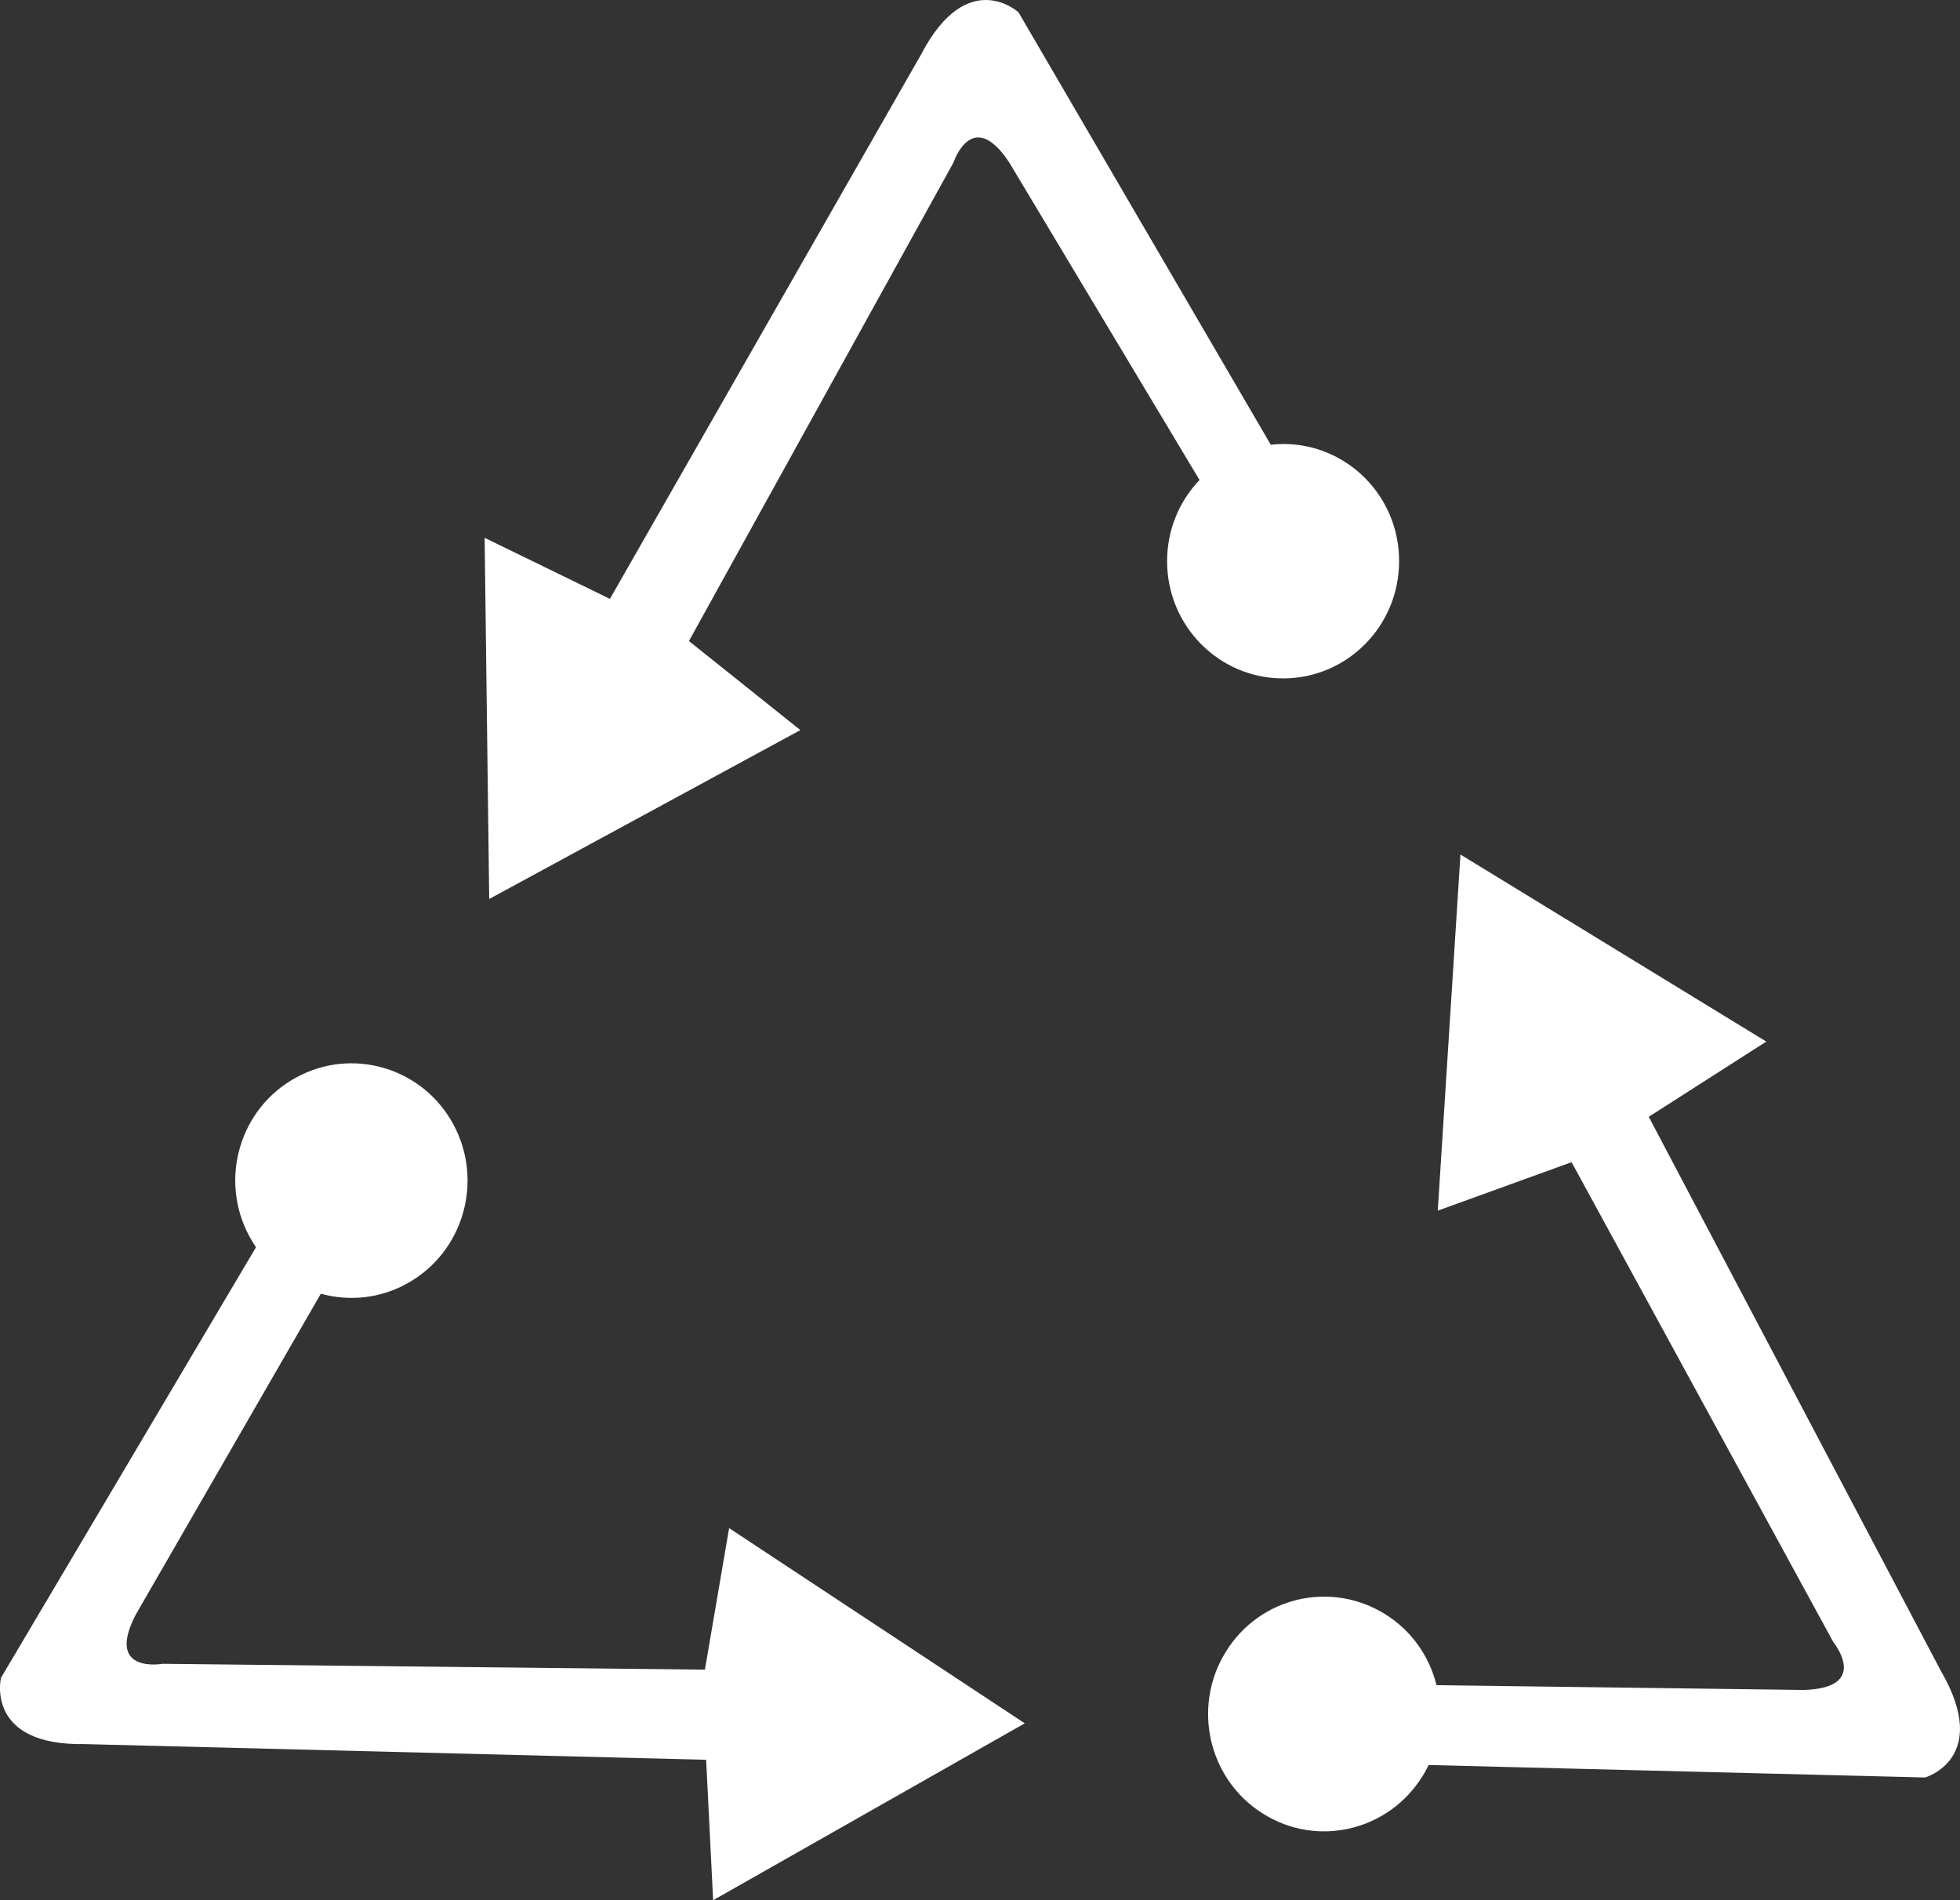
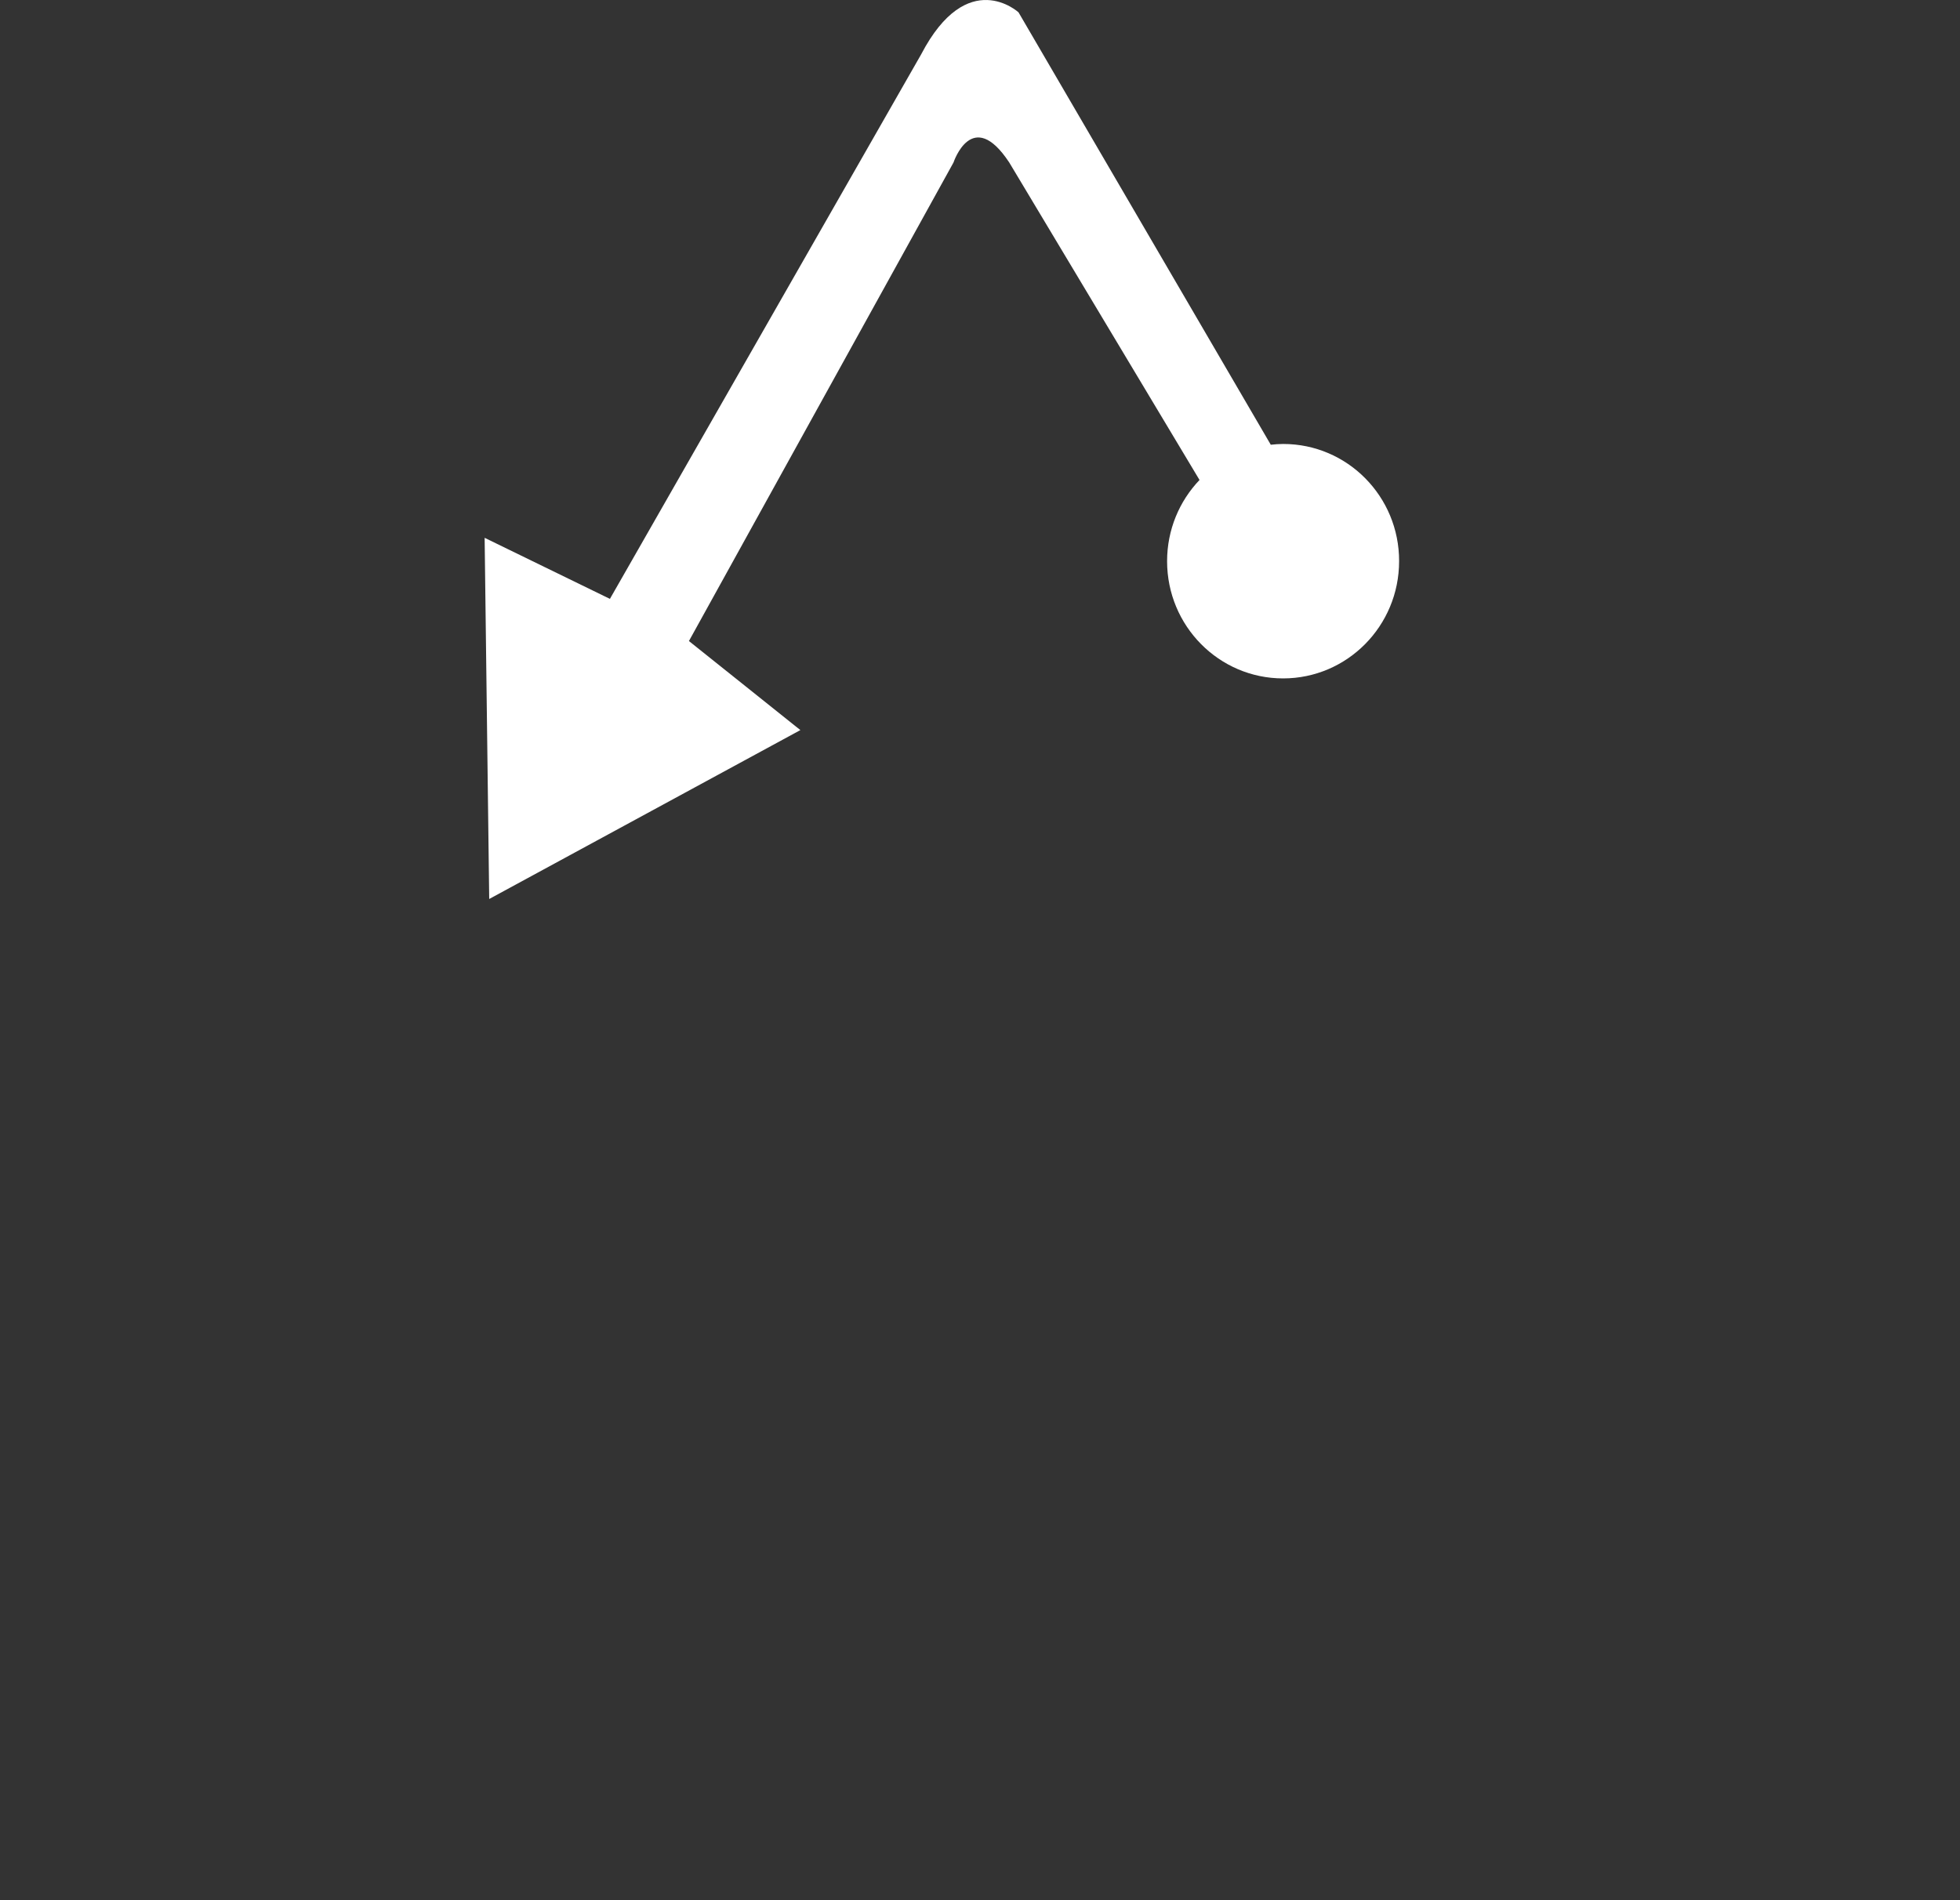
<svg xmlns="http://www.w3.org/2000/svg" width="99" height="96" viewBox="0 0 99 96" fill="none">
  <rect x="0" y="0" width="99" height="96" fill="#333333" stroke="none" />
  <path d="M64.817 22.43C64.602 22.43 64.394 22.446 64.187 22.469L51.446 0.624C51.446 0.624 48.87 -1.746 46.524 2.753L30.807 30.256L24.479 27.171L24.71 45.418L40.427 36.885L34.798 32.386L48.162 8.209C48.162 8.209 49.1 5.364 50.977 8.209L60.588 24.249C59.573 25.314 58.95 26.759 58.95 28.352C58.95 31.624 61.572 34.274 64.809 34.274C68.047 34.274 70.669 31.624 70.669 28.352C70.677 25.08 68.054 22.43 64.817 22.43Z" fill="white" style="mix-blend-mode:overlay" />
-   <path d="M12.599 62.469C12.699 62.655 12.814 62.834 12.93 63.013L0.05 84.765C0.05 84.765 -0.773 88.192 4.264 88.114L35.667 88.907L36.02 96.002L51.761 87.065L36.828 77.203L35.605 84.353L8.208 84.058C8.208 84.058 5.286 84.586 6.863 81.563L16.205 65.36C17.612 65.748 19.173 65.616 20.557 64.847C23.402 63.285 24.448 59.679 22.903 56.811C21.357 53.936 17.789 52.879 14.952 54.441C12.099 55.995 11.046 59.593 12.599 62.469Z" fill="white" style="mix-blend-mode:overlay" />
-   <path d="M71.853 89.731C71.968 89.552 72.068 89.358 72.16 89.171L97.235 89.801C97.235 89.801 100.588 88.845 98.05 84.446L83.279 56.422L89.216 52.622L73.768 43.172L72.622 61.163L79.381 58.715L92.606 82.969C92.606 82.969 94.498 85.278 91.115 85.379L72.56 85.138C72.207 83.708 71.322 82.402 69.984 81.563C67.232 79.83 63.618 80.677 61.911 83.459C60.196 86.234 61.034 89.894 63.779 91.619C66.524 93.36 70.138 92.505 71.853 89.731Z" fill="white" style="mix-blend-mode:overlay" />
</svg>